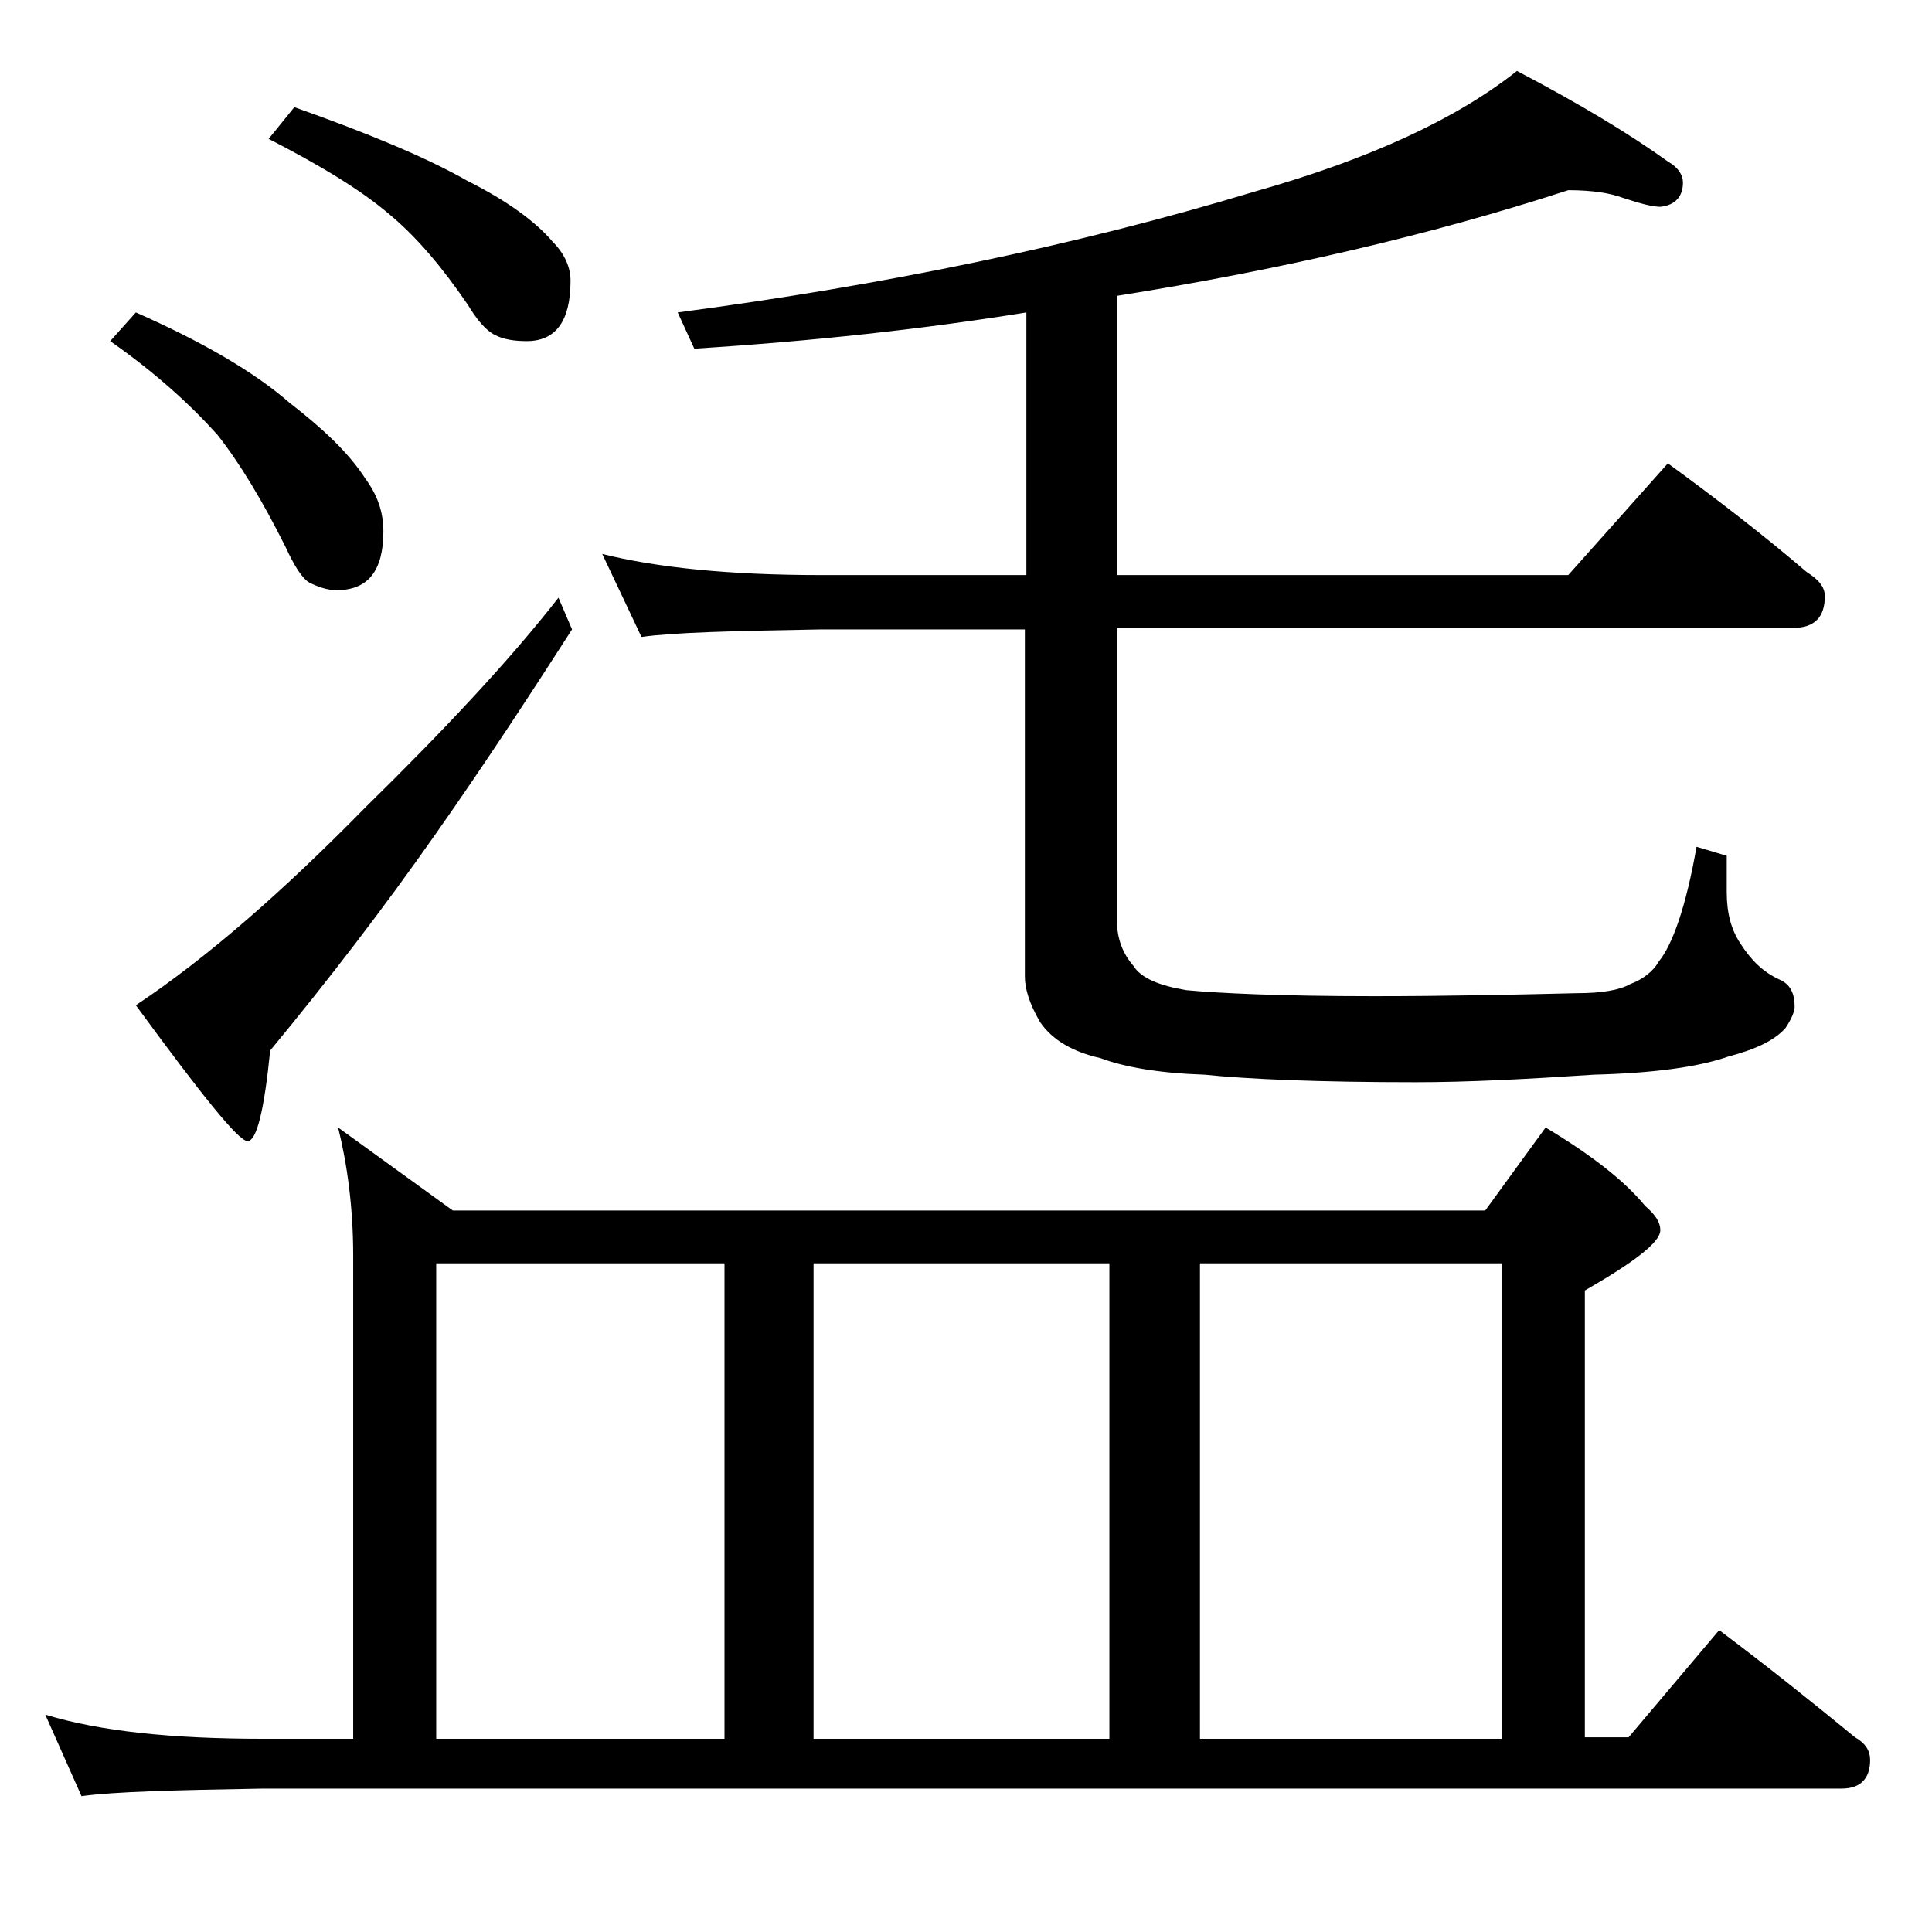
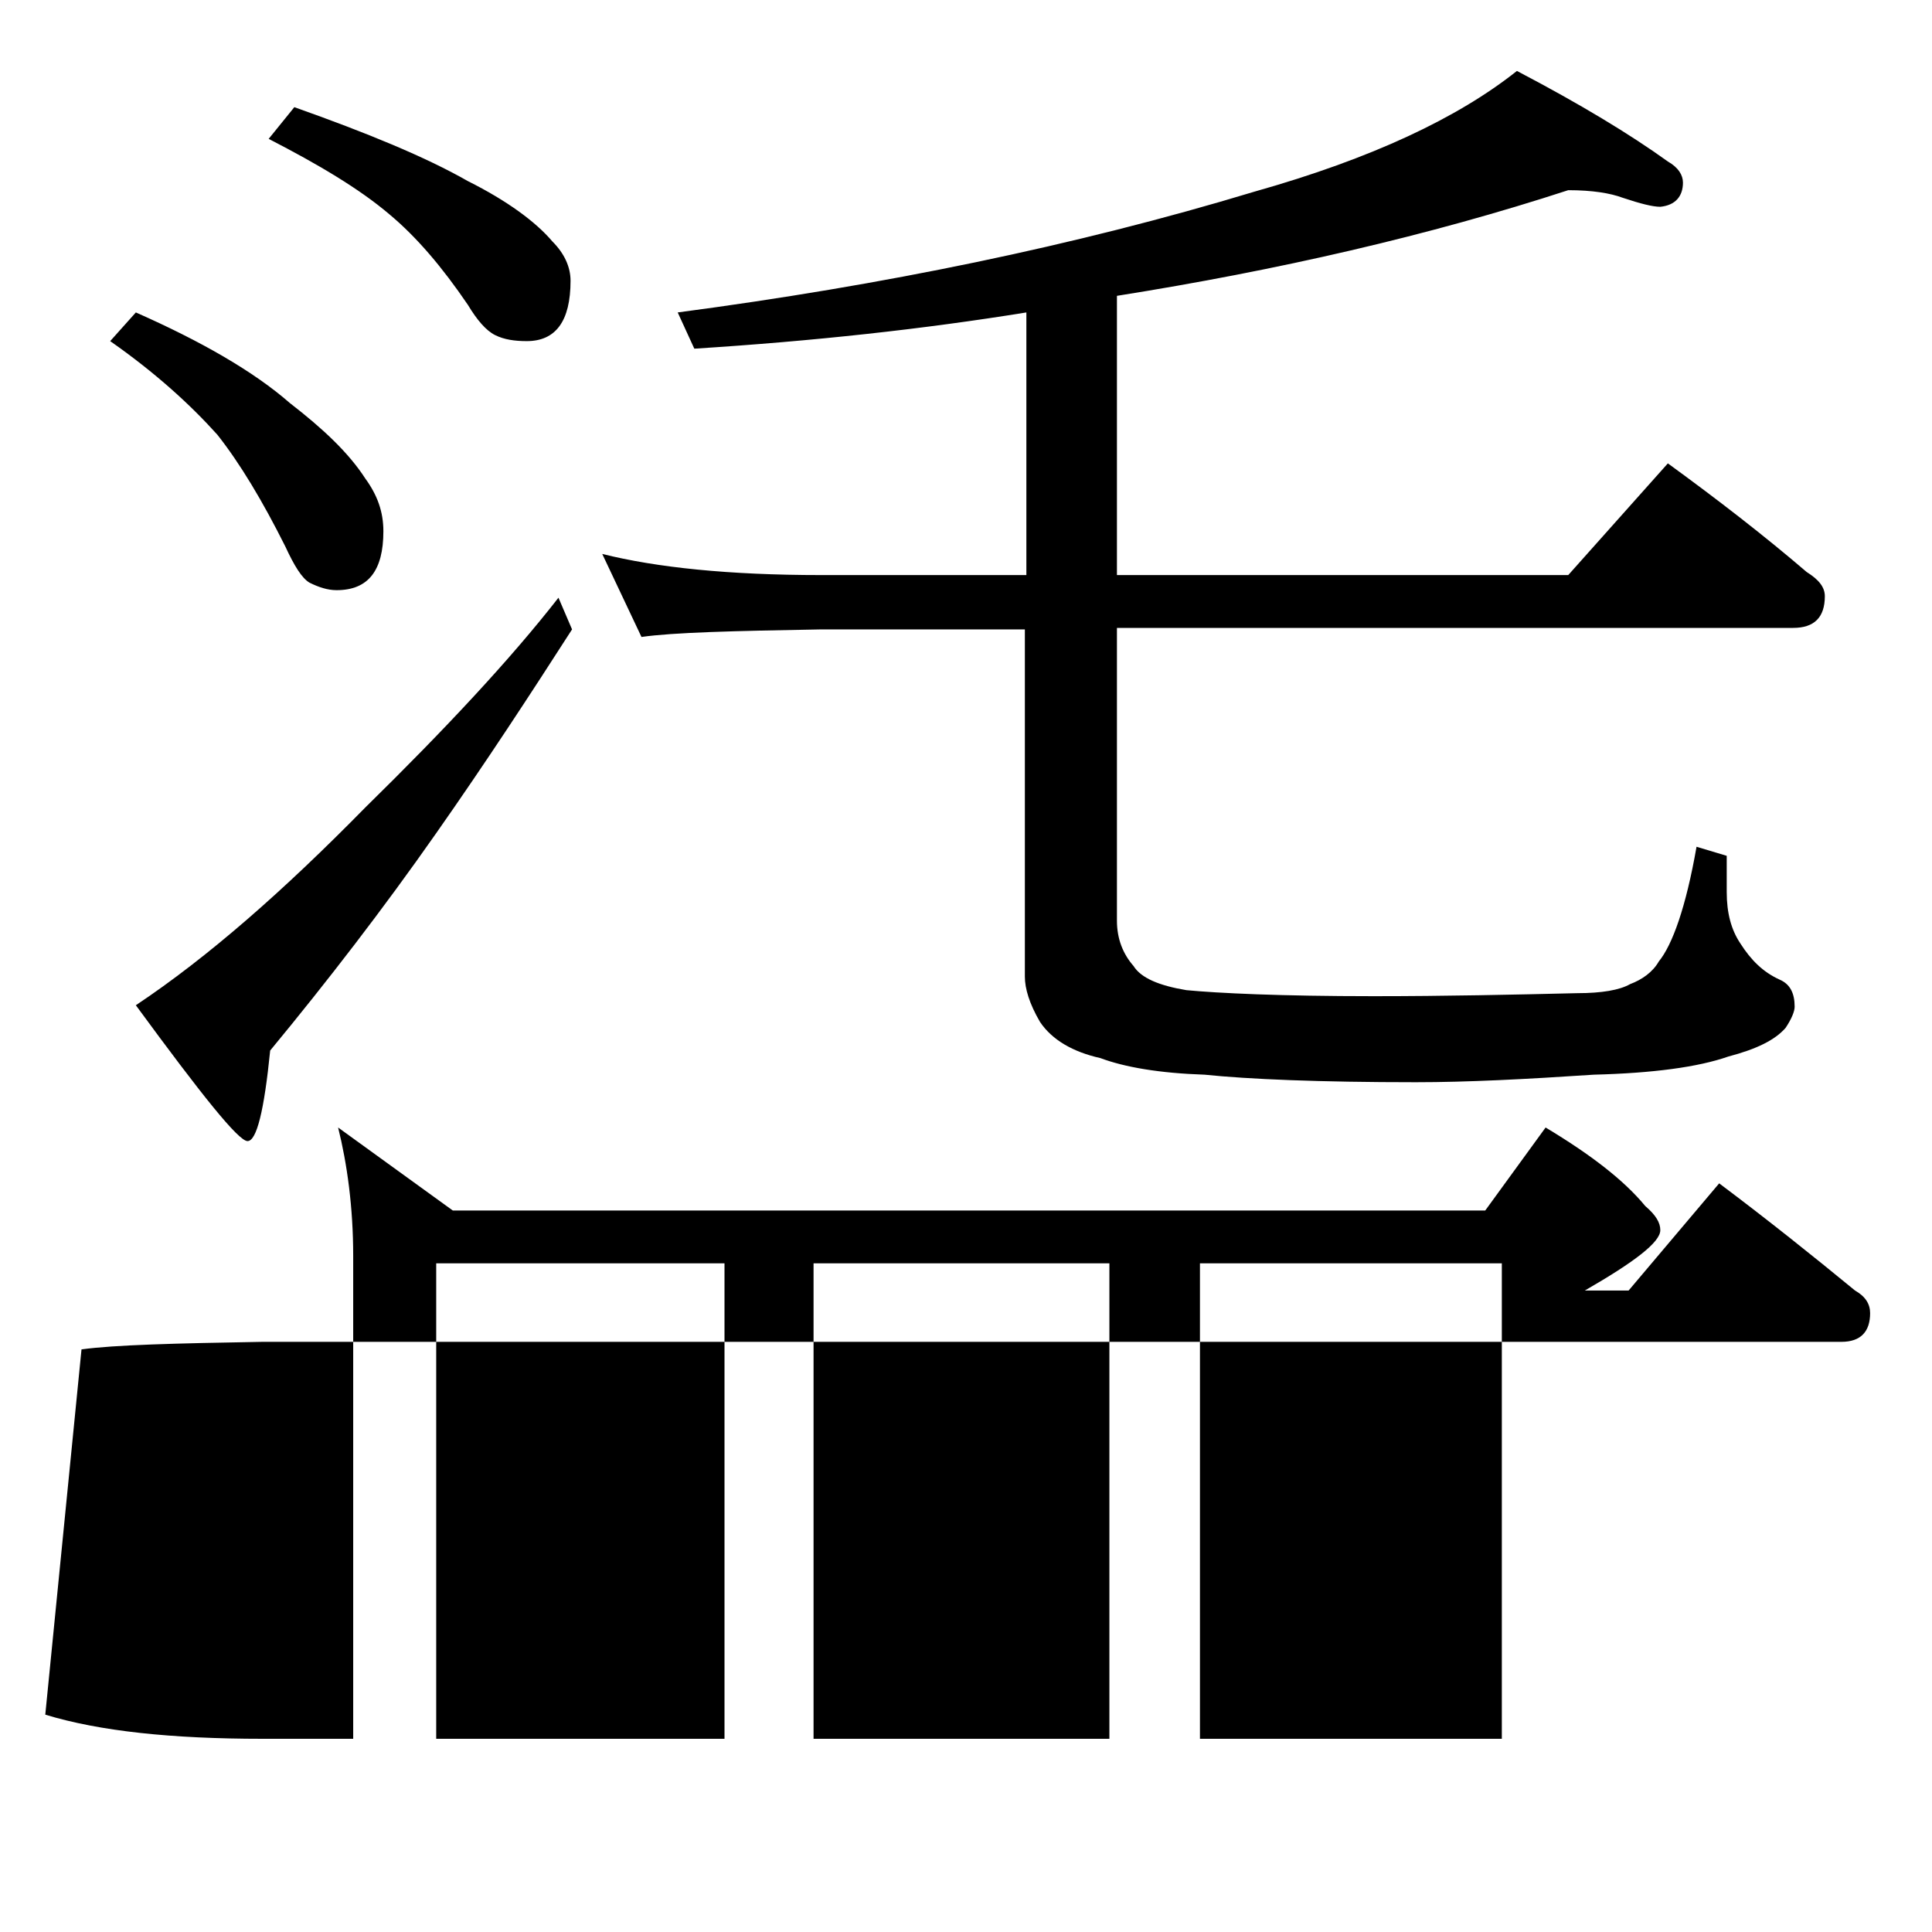
<svg xmlns="http://www.w3.org/2000/svg" version="1.1" id="Layer_1" x="0px" y="0px" viewBox="0 0 128 128" enable-background="new 0 0 128 128" xml:space="preserve">
-   <path d="M22.4,74.7l7.6,5.5h68.4l4-5.5c3,1.8,5.2,3.5,6.6,5.2c0.7,0.6,1,1.1,1,1.6c0,0.8-1.7,2.1-5,4v29.6h2.9l6-7.1  c3.2,2.4,6.2,4.8,9,7.1c0.7,0.4,1,0.9,1,1.5c0,1.2-0.6,1.9-1.9,1.9H17.4c-5.8,0.1-9.8,0.2-12,0.5L3,113.6c3.6,1.1,8.4,1.6,14.4,1.6  h6v-32C23.4,80,23,77.1,22.4,74.7z M9,20.7c4.3,1.9,7.8,3.9,10.2,6c2.2,1.7,3.9,3.3,5,5c0.8,1.1,1.2,2.2,1.2,3.5  c0,2.6-1,3.9-3.1,3.9c-0.6,0-1.2-0.2-1.8-0.5c-0.5-0.3-1-1.1-1.6-2.4c-1.5-3-3-5.5-4.5-7.4c-1.8-2-4.1-4.1-7.1-6.2L9,20.7z M37,39.6  l0.9,2.1c-2.7,4.2-5.7,8.8-9,13.5c-3.5,5-7.2,9.8-11,14.4c-0.4,4-0.9,6-1.5,6c-0.6,0-3-3-7.4-9c4.8-3.2,9.8-7.6,15.2-13.1  C29.5,48.3,33.8,43.7,37,39.6z M19.5,7.1c4.8,1.7,8.7,3.3,11.5,4.9c2.6,1.3,4.5,2.7,5.6,4c0.8,0.8,1.2,1.7,1.2,2.6c0,2.7-1,4-2.9,4  c-0.8,0-1.5-0.1-2.1-0.4c-0.6-0.3-1.2-1-1.8-2c-1.7-2.5-3.4-4.5-5.2-6c-2-1.7-4.7-3.3-8-5L19.5,7.1z M28.9,115.2H48V83.7H28.9V115.2  z M103.9,12.6c-9.2,3-19.2,5.3-29.9,7v18.5h29.9l6.6-7.4c3.3,2.4,6.4,4.8,9.2,7.2c0.8,0.5,1.2,1,1.2,1.6c0,1.4-0.7,2.1-2.1,2.1H74  v19.4c0,1.2,0.4,2.2,1.1,3c0.5,0.8,1.7,1.3,3.5,1.6c2.1,0.2,6.2,0.4,12.4,0.4c4.8,0,9.3-0.1,13.5-0.2c1.6,0,2.8-0.2,3.5-0.6  c0.8-0.3,1.5-0.8,1.9-1.5c0.9-1.1,1.8-3.6,2.5-7.6l2,0.6v2.4c0,1.4,0.3,2.5,0.9,3.4c0.7,1.1,1.5,1.9,2.6,2.4c0.7,0.3,1,0.9,1,1.8  c0,0.3-0.2,0.8-0.6,1.4c-0.7,0.8-1.9,1.4-3.8,1.9c-2,0.7-5,1.1-8.9,1.2c-4.5,0.3-8.4,0.5-11.8,0.5c-6.4,0-11.1-0.2-14-0.5  c-3-0.1-5.3-0.5-6.9-1.1c-1.8-0.4-3.2-1.2-4-2.4c-0.7-1.2-1-2.2-1-3V41.7H54.4c-5.8,0.1-9.8,0.2-11.9,0.5l-2.6-5.5  c3.6,0.9,8.4,1.4,14.5,1.4H68V20.7c-6.8,1.1-14.1,1.9-22,2.4l-1.1-2.4c13.6-1.8,26.3-4.4,38.2-8c7.8-2.2,13.5-4.9,17.4-8  c4.2,2.2,7.5,4.2,10,6c0.7,0.4,1,0.9,1,1.4c0,0.9-0.5,1.5-1.5,1.6c-0.5,0-1.3-0.2-2.5-0.6C106.7,12.8,105.5,12.6,103.9,12.6z   M53.9,115.2h19.6V83.7H53.9V115.2z M79.5,115.2h20V83.7h-20V115.2z" />
+   <path d="M22.4,74.7l7.6,5.5h68.4l4-5.5c3,1.8,5.2,3.5,6.6,5.2c0.7,0.6,1,1.1,1,1.6c0,0.8-1.7,2.1-5,4h2.9l6-7.1  c3.2,2.4,6.2,4.8,9,7.1c0.7,0.4,1,0.9,1,1.5c0,1.2-0.6,1.9-1.9,1.9H17.4c-5.8,0.1-9.8,0.2-12,0.5L3,113.6c3.6,1.1,8.4,1.6,14.4,1.6  h6v-32C23.4,80,23,77.1,22.4,74.7z M9,20.7c4.3,1.9,7.8,3.9,10.2,6c2.2,1.7,3.9,3.3,5,5c0.8,1.1,1.2,2.2,1.2,3.5  c0,2.6-1,3.9-3.1,3.9c-0.6,0-1.2-0.2-1.8-0.5c-0.5-0.3-1-1.1-1.6-2.4c-1.5-3-3-5.5-4.5-7.4c-1.8-2-4.1-4.1-7.1-6.2L9,20.7z M37,39.6  l0.9,2.1c-2.7,4.2-5.7,8.8-9,13.5c-3.5,5-7.2,9.8-11,14.4c-0.4,4-0.9,6-1.5,6c-0.6,0-3-3-7.4-9c4.8-3.2,9.8-7.6,15.2-13.1  C29.5,48.3,33.8,43.7,37,39.6z M19.5,7.1c4.8,1.7,8.7,3.3,11.5,4.9c2.6,1.3,4.5,2.7,5.6,4c0.8,0.8,1.2,1.7,1.2,2.6c0,2.7-1,4-2.9,4  c-0.8,0-1.5-0.1-2.1-0.4c-0.6-0.3-1.2-1-1.8-2c-1.7-2.5-3.4-4.5-5.2-6c-2-1.7-4.7-3.3-8-5L19.5,7.1z M28.9,115.2H48V83.7H28.9V115.2  z M103.9,12.6c-9.2,3-19.2,5.3-29.9,7v18.5h29.9l6.6-7.4c3.3,2.4,6.4,4.8,9.2,7.2c0.8,0.5,1.2,1,1.2,1.6c0,1.4-0.7,2.1-2.1,2.1H74  v19.4c0,1.2,0.4,2.2,1.1,3c0.5,0.8,1.7,1.3,3.5,1.6c2.1,0.2,6.2,0.4,12.4,0.4c4.8,0,9.3-0.1,13.5-0.2c1.6,0,2.8-0.2,3.5-0.6  c0.8-0.3,1.5-0.8,1.9-1.5c0.9-1.1,1.8-3.6,2.5-7.6l2,0.6v2.4c0,1.4,0.3,2.5,0.9,3.4c0.7,1.1,1.5,1.9,2.6,2.4c0.7,0.3,1,0.9,1,1.8  c0,0.3-0.2,0.8-0.6,1.4c-0.7,0.8-1.9,1.4-3.8,1.9c-2,0.7-5,1.1-8.9,1.2c-4.5,0.3-8.4,0.5-11.8,0.5c-6.4,0-11.1-0.2-14-0.5  c-3-0.1-5.3-0.5-6.9-1.1c-1.8-0.4-3.2-1.2-4-2.4c-0.7-1.2-1-2.2-1-3V41.7H54.4c-5.8,0.1-9.8,0.2-11.9,0.5l-2.6-5.5  c3.6,0.9,8.4,1.4,14.5,1.4H68V20.7c-6.8,1.1-14.1,1.9-22,2.4l-1.1-2.4c13.6-1.8,26.3-4.4,38.2-8c7.8-2.2,13.5-4.9,17.4-8  c4.2,2.2,7.5,4.2,10,6c0.7,0.4,1,0.9,1,1.4c0,0.9-0.5,1.5-1.5,1.6c-0.5,0-1.3-0.2-2.5-0.6C106.7,12.8,105.5,12.6,103.9,12.6z   M53.9,115.2h19.6V83.7H53.9V115.2z M79.5,115.2h20V83.7h-20V115.2z" />
</svg>